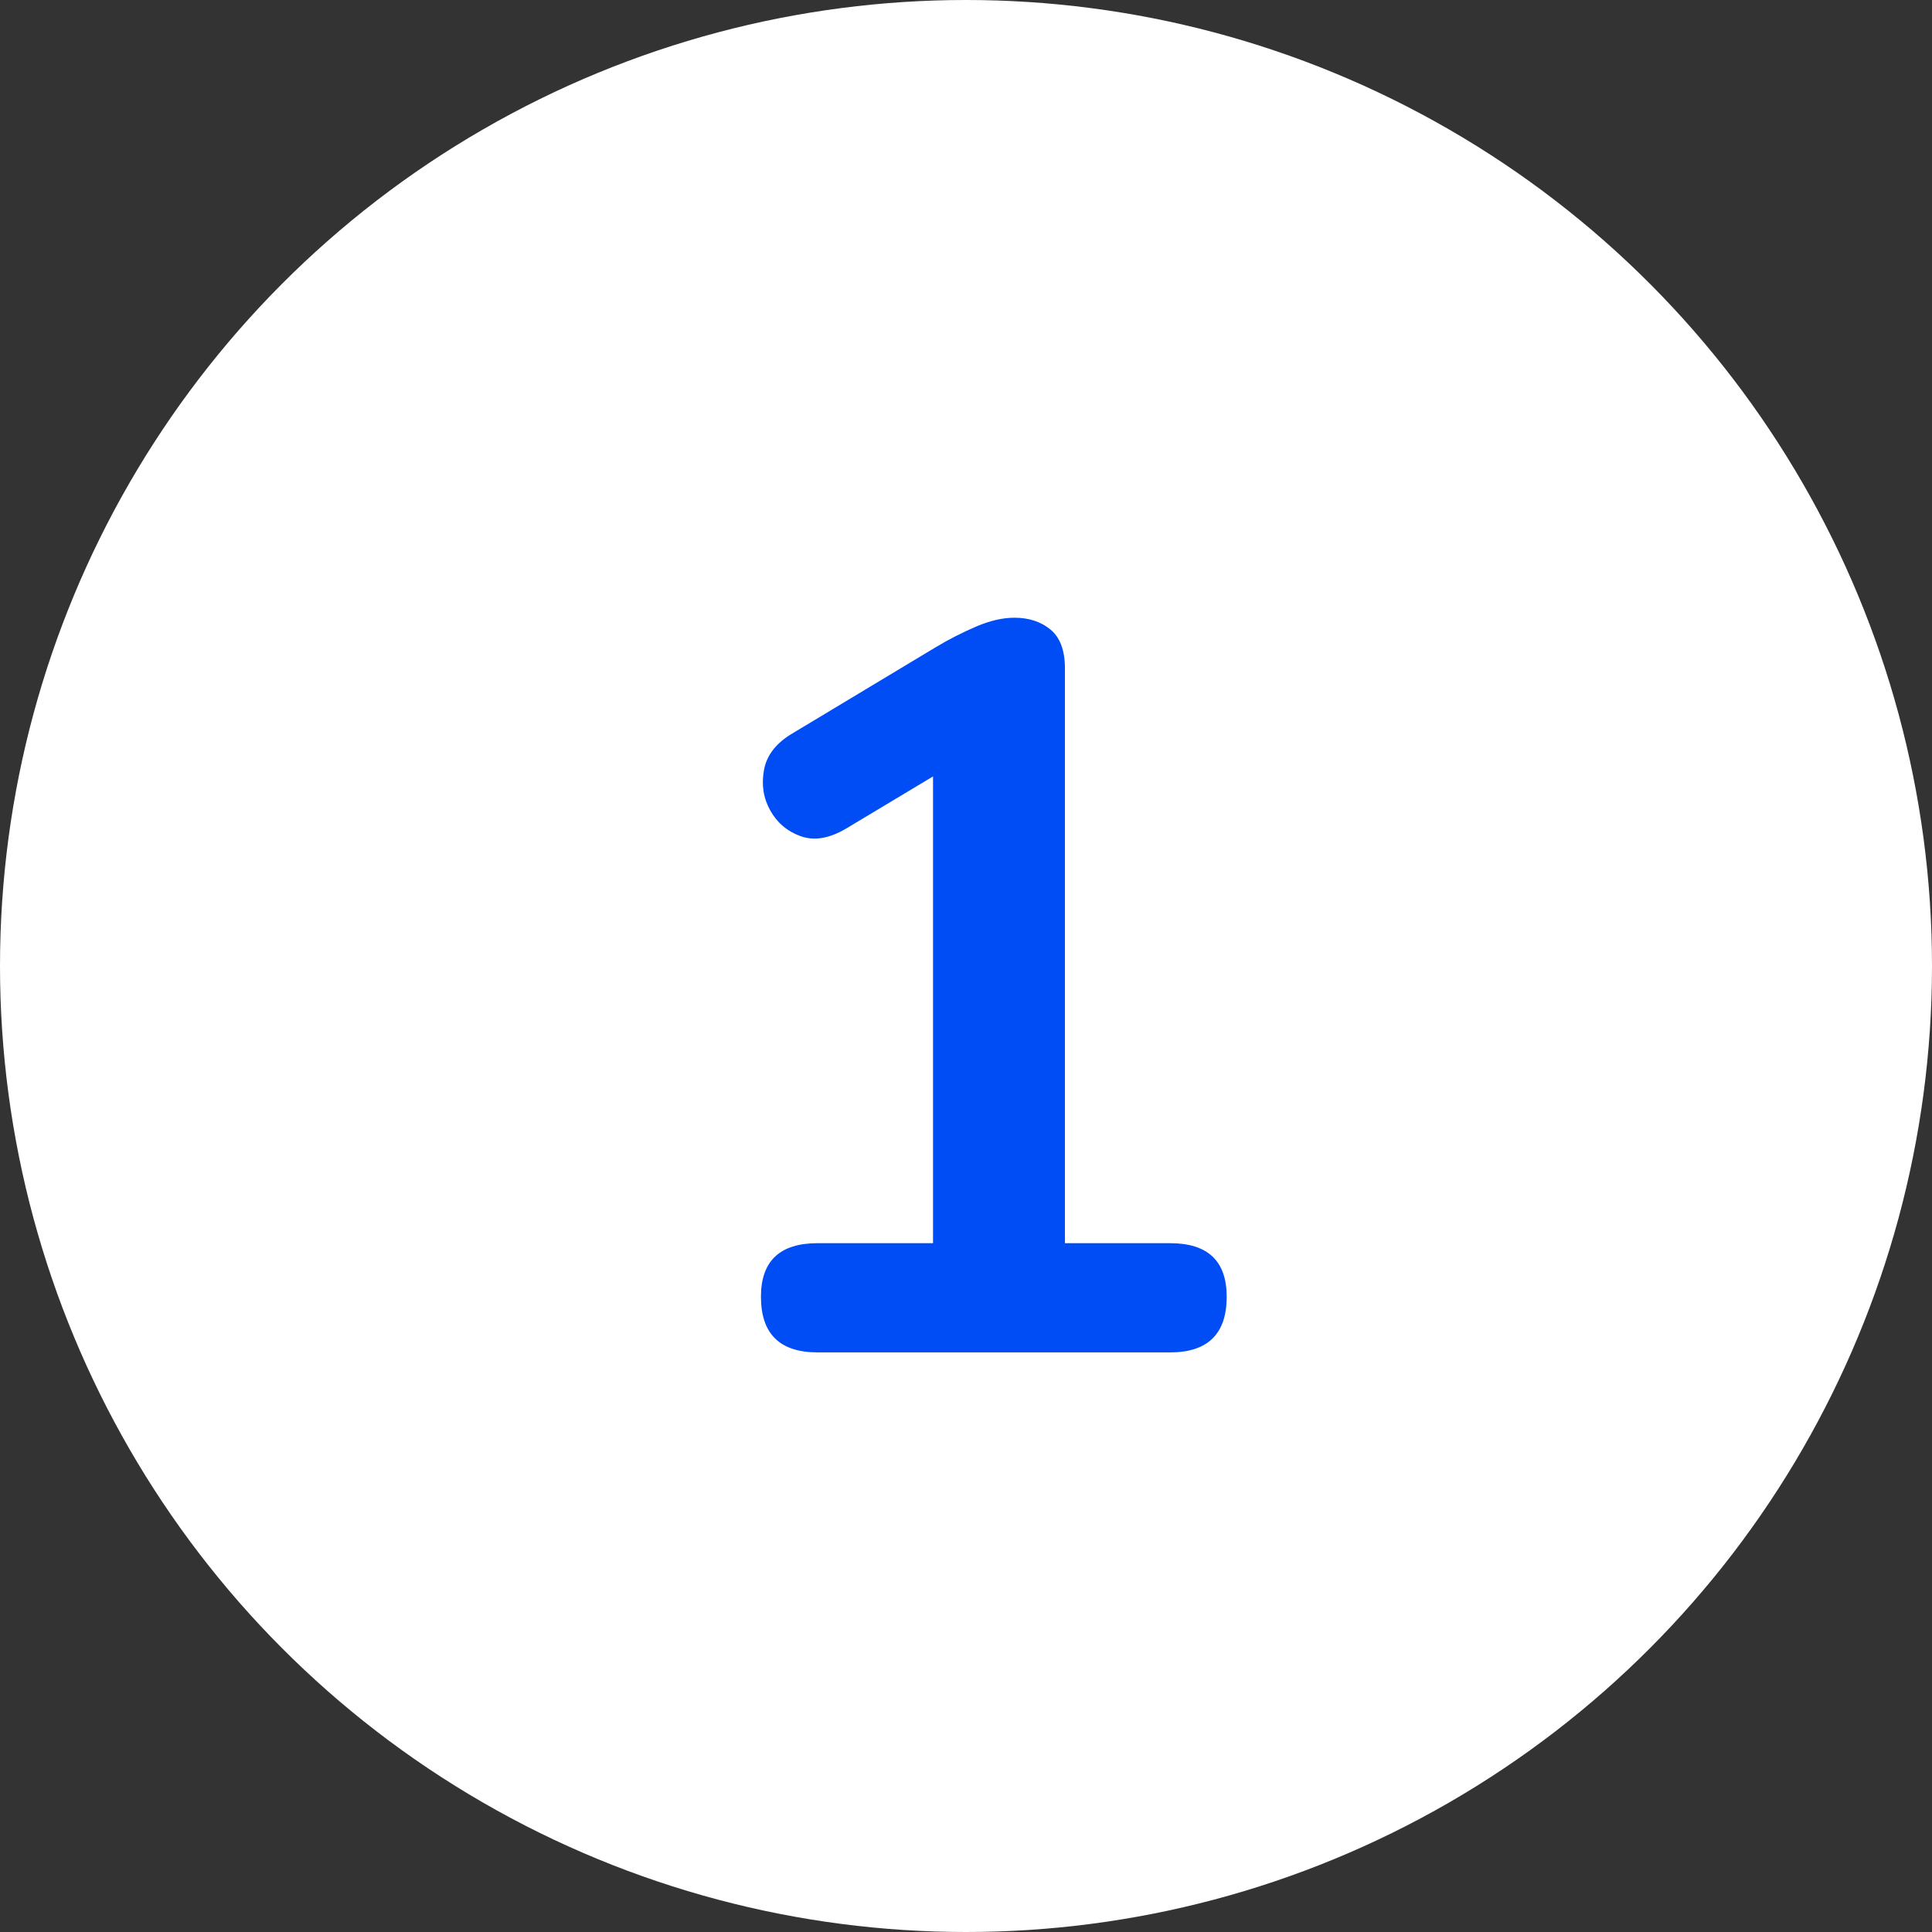
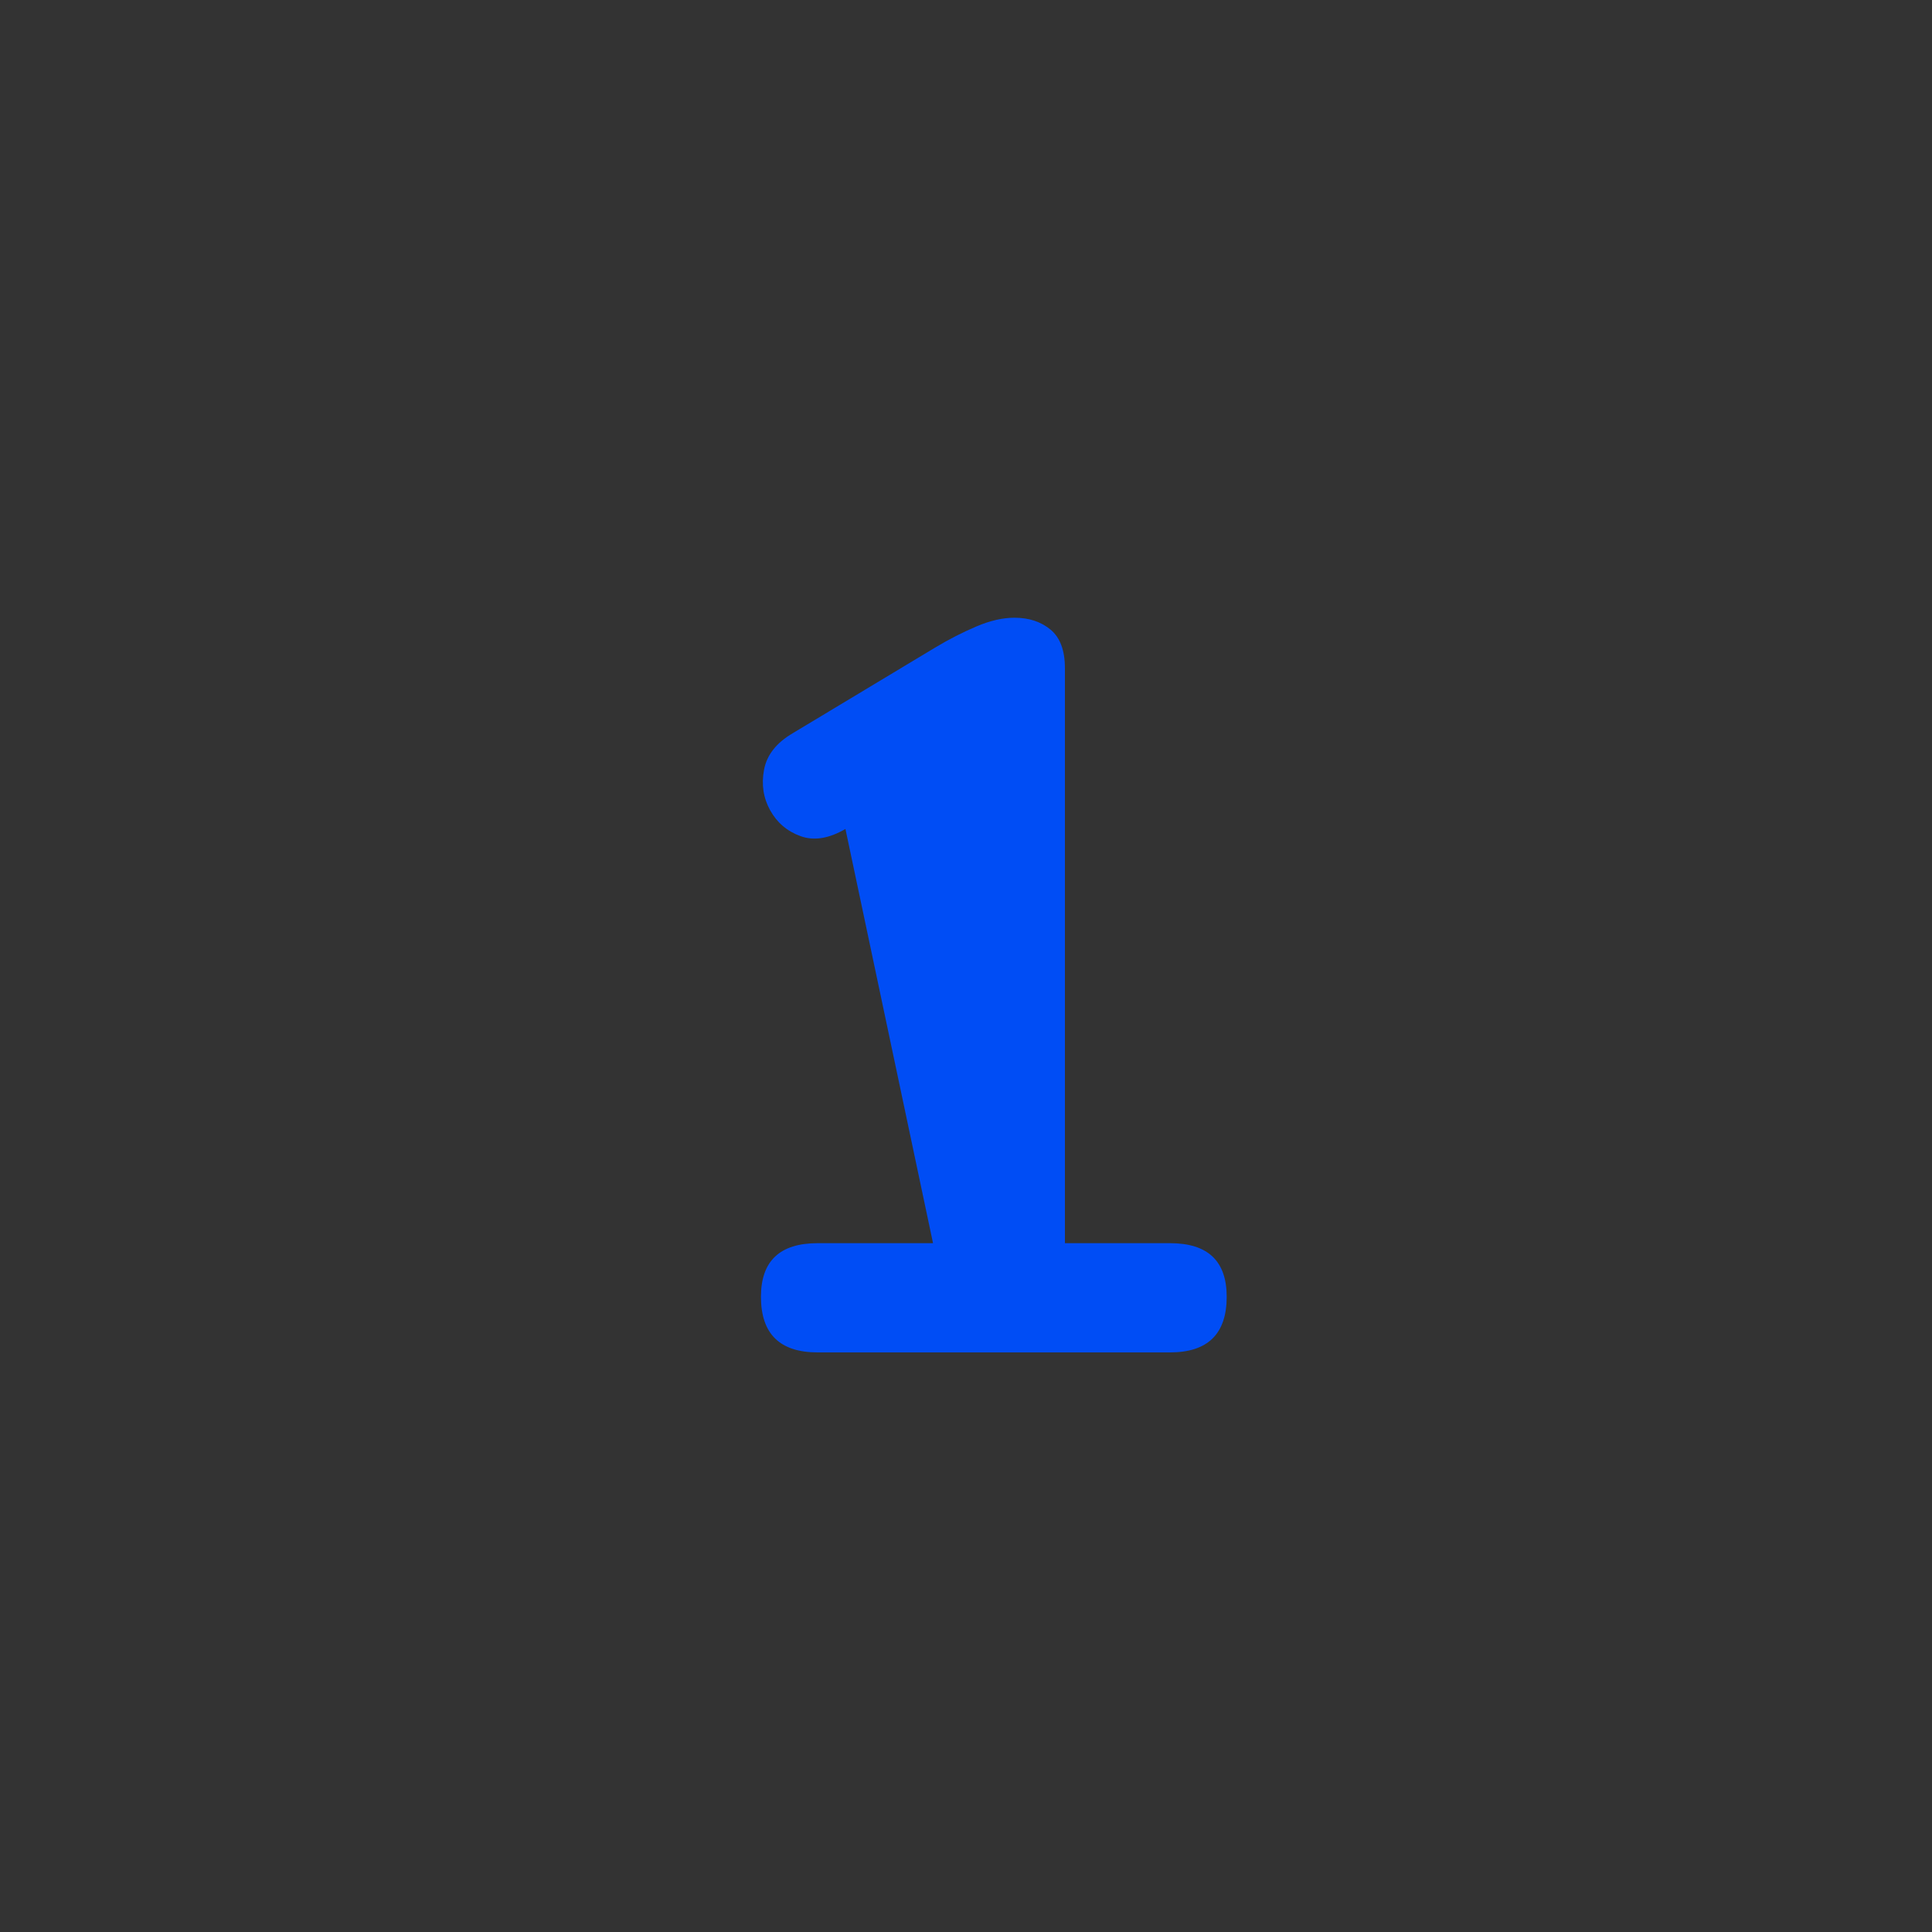
<svg xmlns="http://www.w3.org/2000/svg" width="30px" height="30px" viewBox="0 0 30 30" version="1.1">
  <rect x="0" y="0" width="30" height="30" fill="#333333" stroke="none" />
  <title>Circle-nr-1</title>
  <g id="Marketing-Website-ontwerpen-(Hubspot)----v3-0" stroke="none" stroke-width="1" fill="none" fill-rule="evenodd">
    <g id="v3-0---Marketing-website---landing-pagina-Examenmateriaal" transform="translate(-278, -318)">
      <g id="Group-14" transform="translate(0, 70)">
        <g id="Group-51" transform="translate(206, 96)">
          <g id="Group-30" transform="translate(0, 152)">
            <g id="Circle-nr-1" transform="translate(72, 0)">
-               <circle id="Oval" fill="#FFFFFF" cx="15" cy="15" r="15" />
              <g id="1" transform="translate(11.816, 9.592)" fill="#004DF5" fill-rule="nonzero">
-                 <path d="M0.88,11.408 C0.293,11.408 0,11.12 0,10.544 C0,9.989 0.293,9.712 0.88,9.712 L2.672,9.712 L2.672,2.464 L1.312,3.28 C1.056,3.429 0.824,3.467 0.616,3.392 C0.408,3.317 0.251,3.184 0.144,2.992 C0.037,2.8 0.005,2.589 0.048,2.36 C0.091,2.131 0.24,1.941 0.496,1.792 L2.704,0.464 C2.917,0.336 3.131,0.227 3.344,0.136 C3.557,0.045 3.755,0 3.936,0 C4.16,0 4.347,0.061 4.496,0.184 C4.645,0.307 4.72,0.507 4.72,0.784 L4.72,9.712 L6.352,9.712 C6.939,9.712 7.232,9.989 7.232,10.544 C7.232,11.12 6.939,11.408 6.352,11.408 L0.88,11.408 Z" id="Path" />
+                 <path d="M0.88,11.408 C0.293,11.408 0,11.12 0,10.544 C0,9.989 0.293,9.712 0.88,9.712 L2.672,9.712 L1.312,3.28 C1.056,3.429 0.824,3.467 0.616,3.392 C0.408,3.317 0.251,3.184 0.144,2.992 C0.037,2.8 0.005,2.589 0.048,2.36 C0.091,2.131 0.24,1.941 0.496,1.792 L2.704,0.464 C2.917,0.336 3.131,0.227 3.344,0.136 C3.557,0.045 3.755,0 3.936,0 C4.16,0 4.347,0.061 4.496,0.184 C4.645,0.307 4.72,0.507 4.72,0.784 L4.72,9.712 L6.352,9.712 C6.939,9.712 7.232,9.989 7.232,10.544 C7.232,11.12 6.939,11.408 6.352,11.408 L0.88,11.408 Z" id="Path" />
              </g>
            </g>
          </g>
        </g>
      </g>
    </g>
  </g>
</svg>